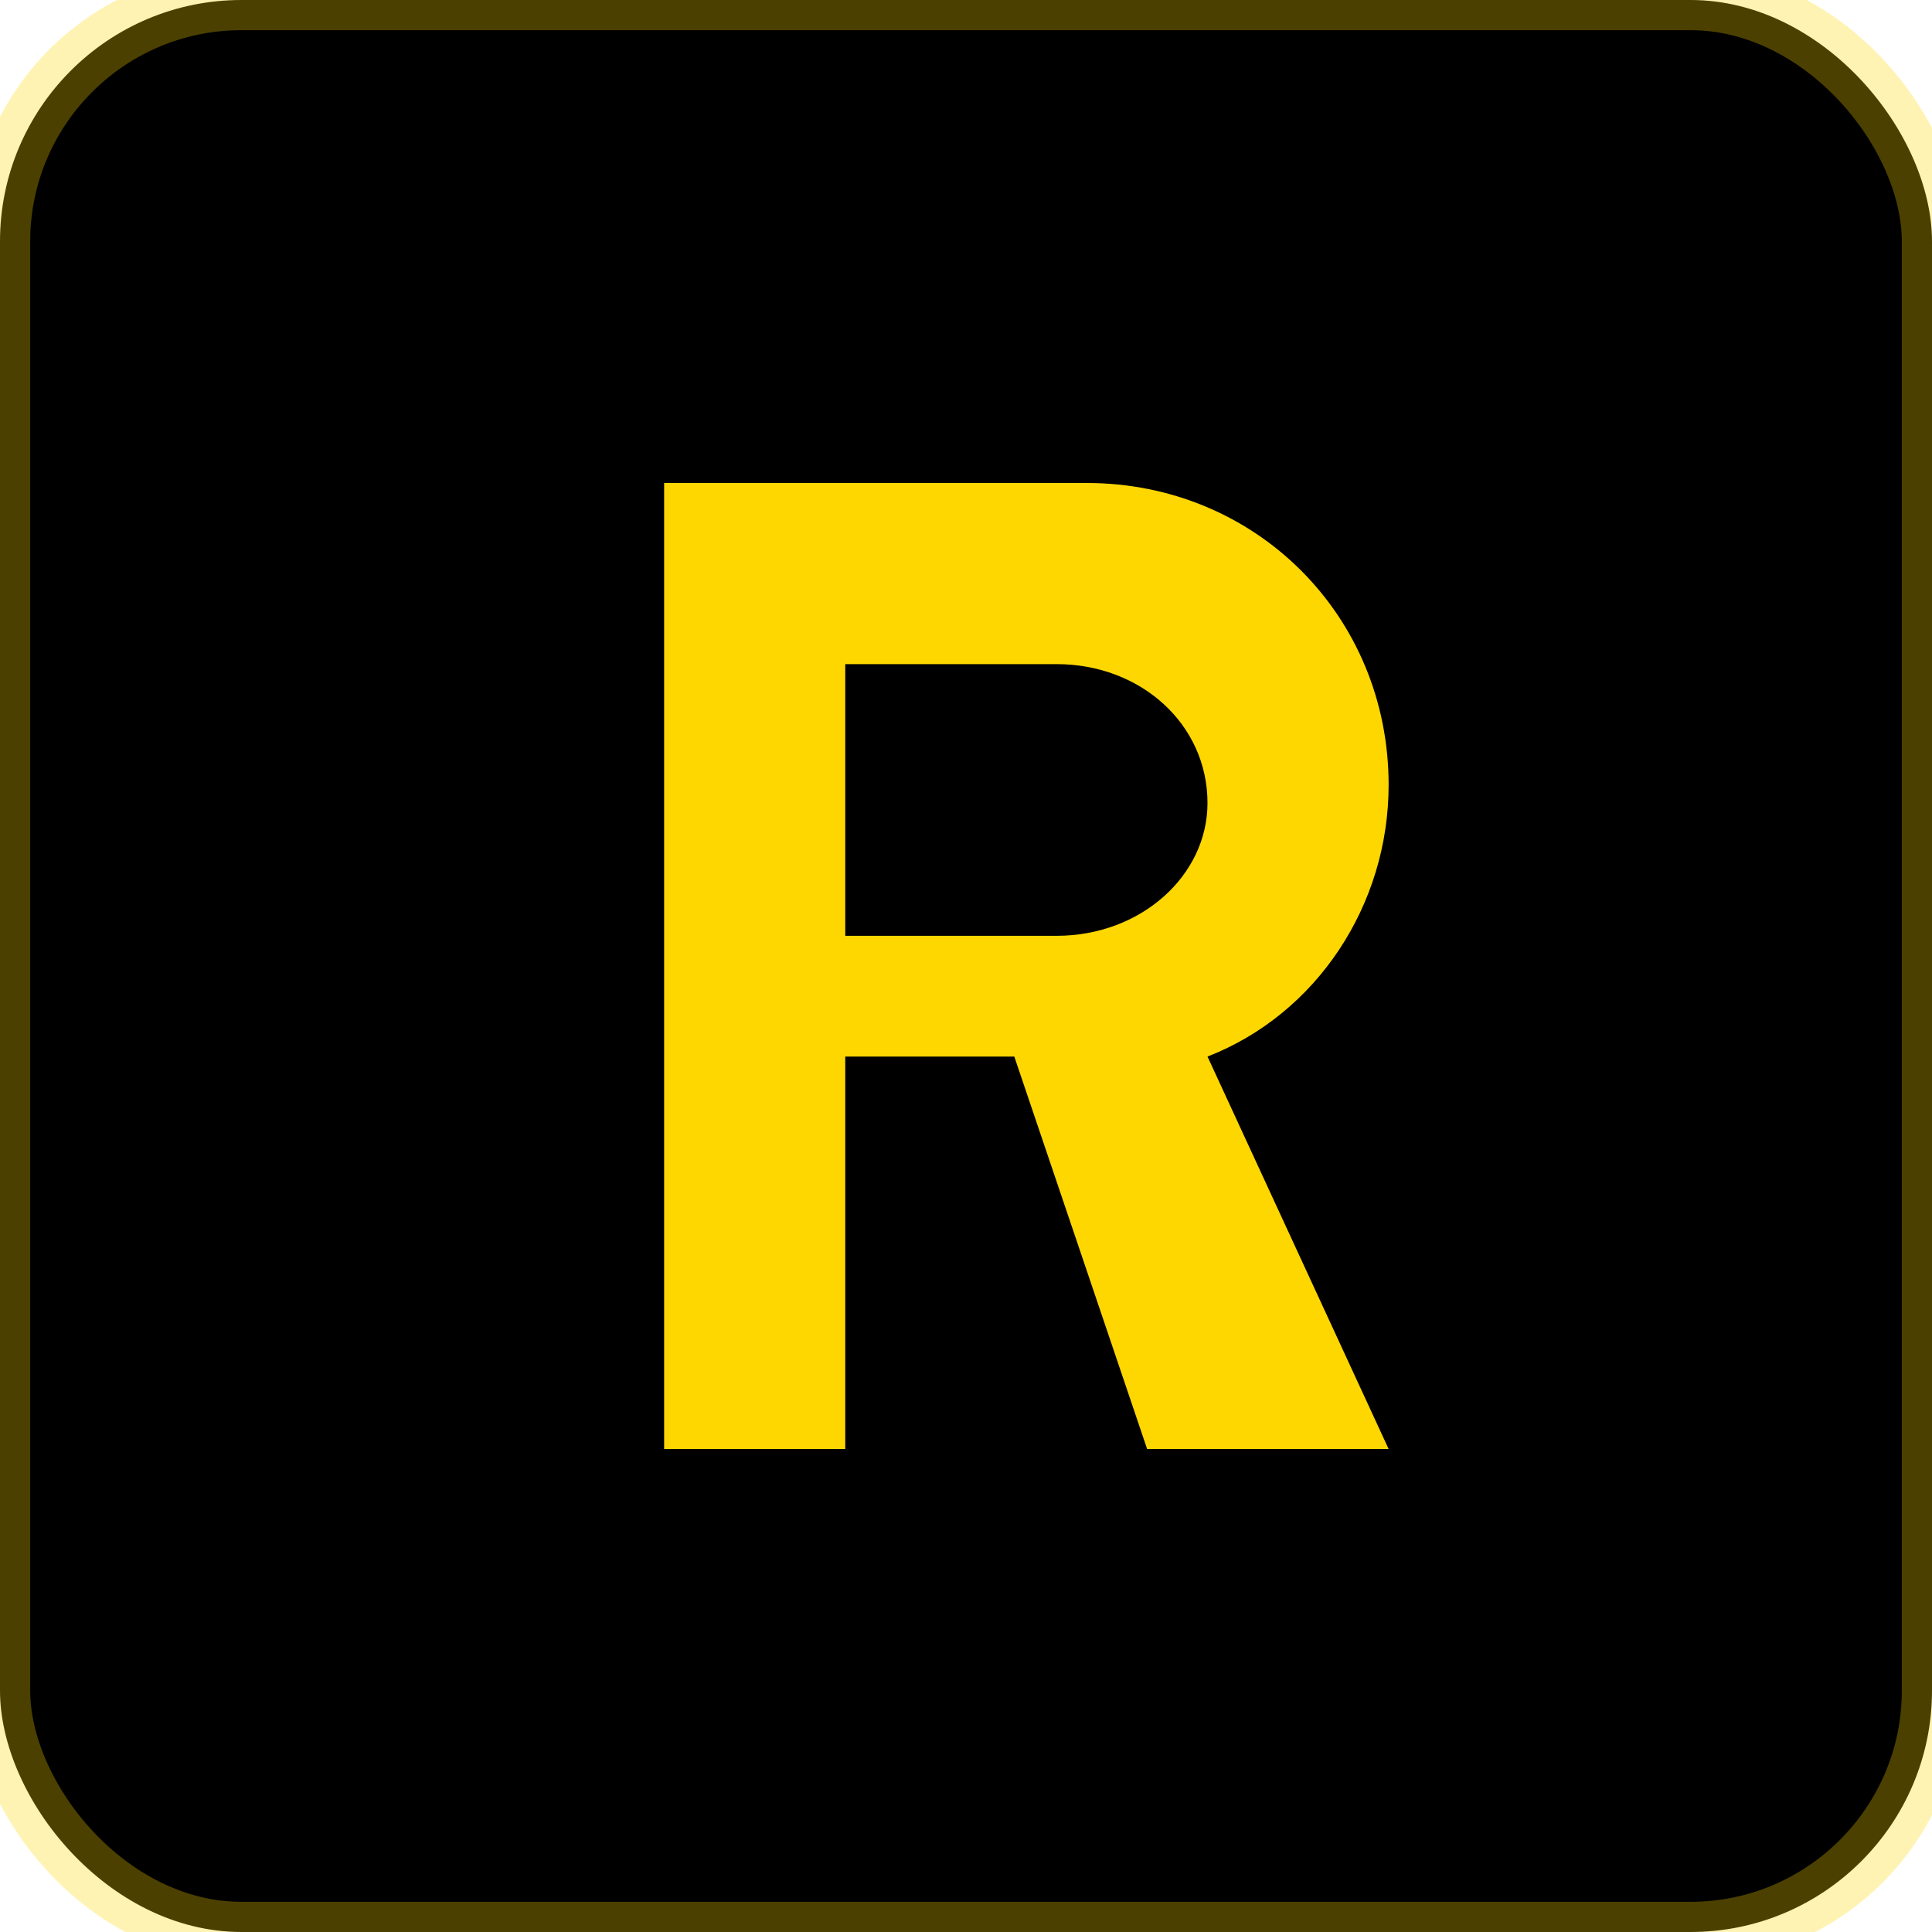
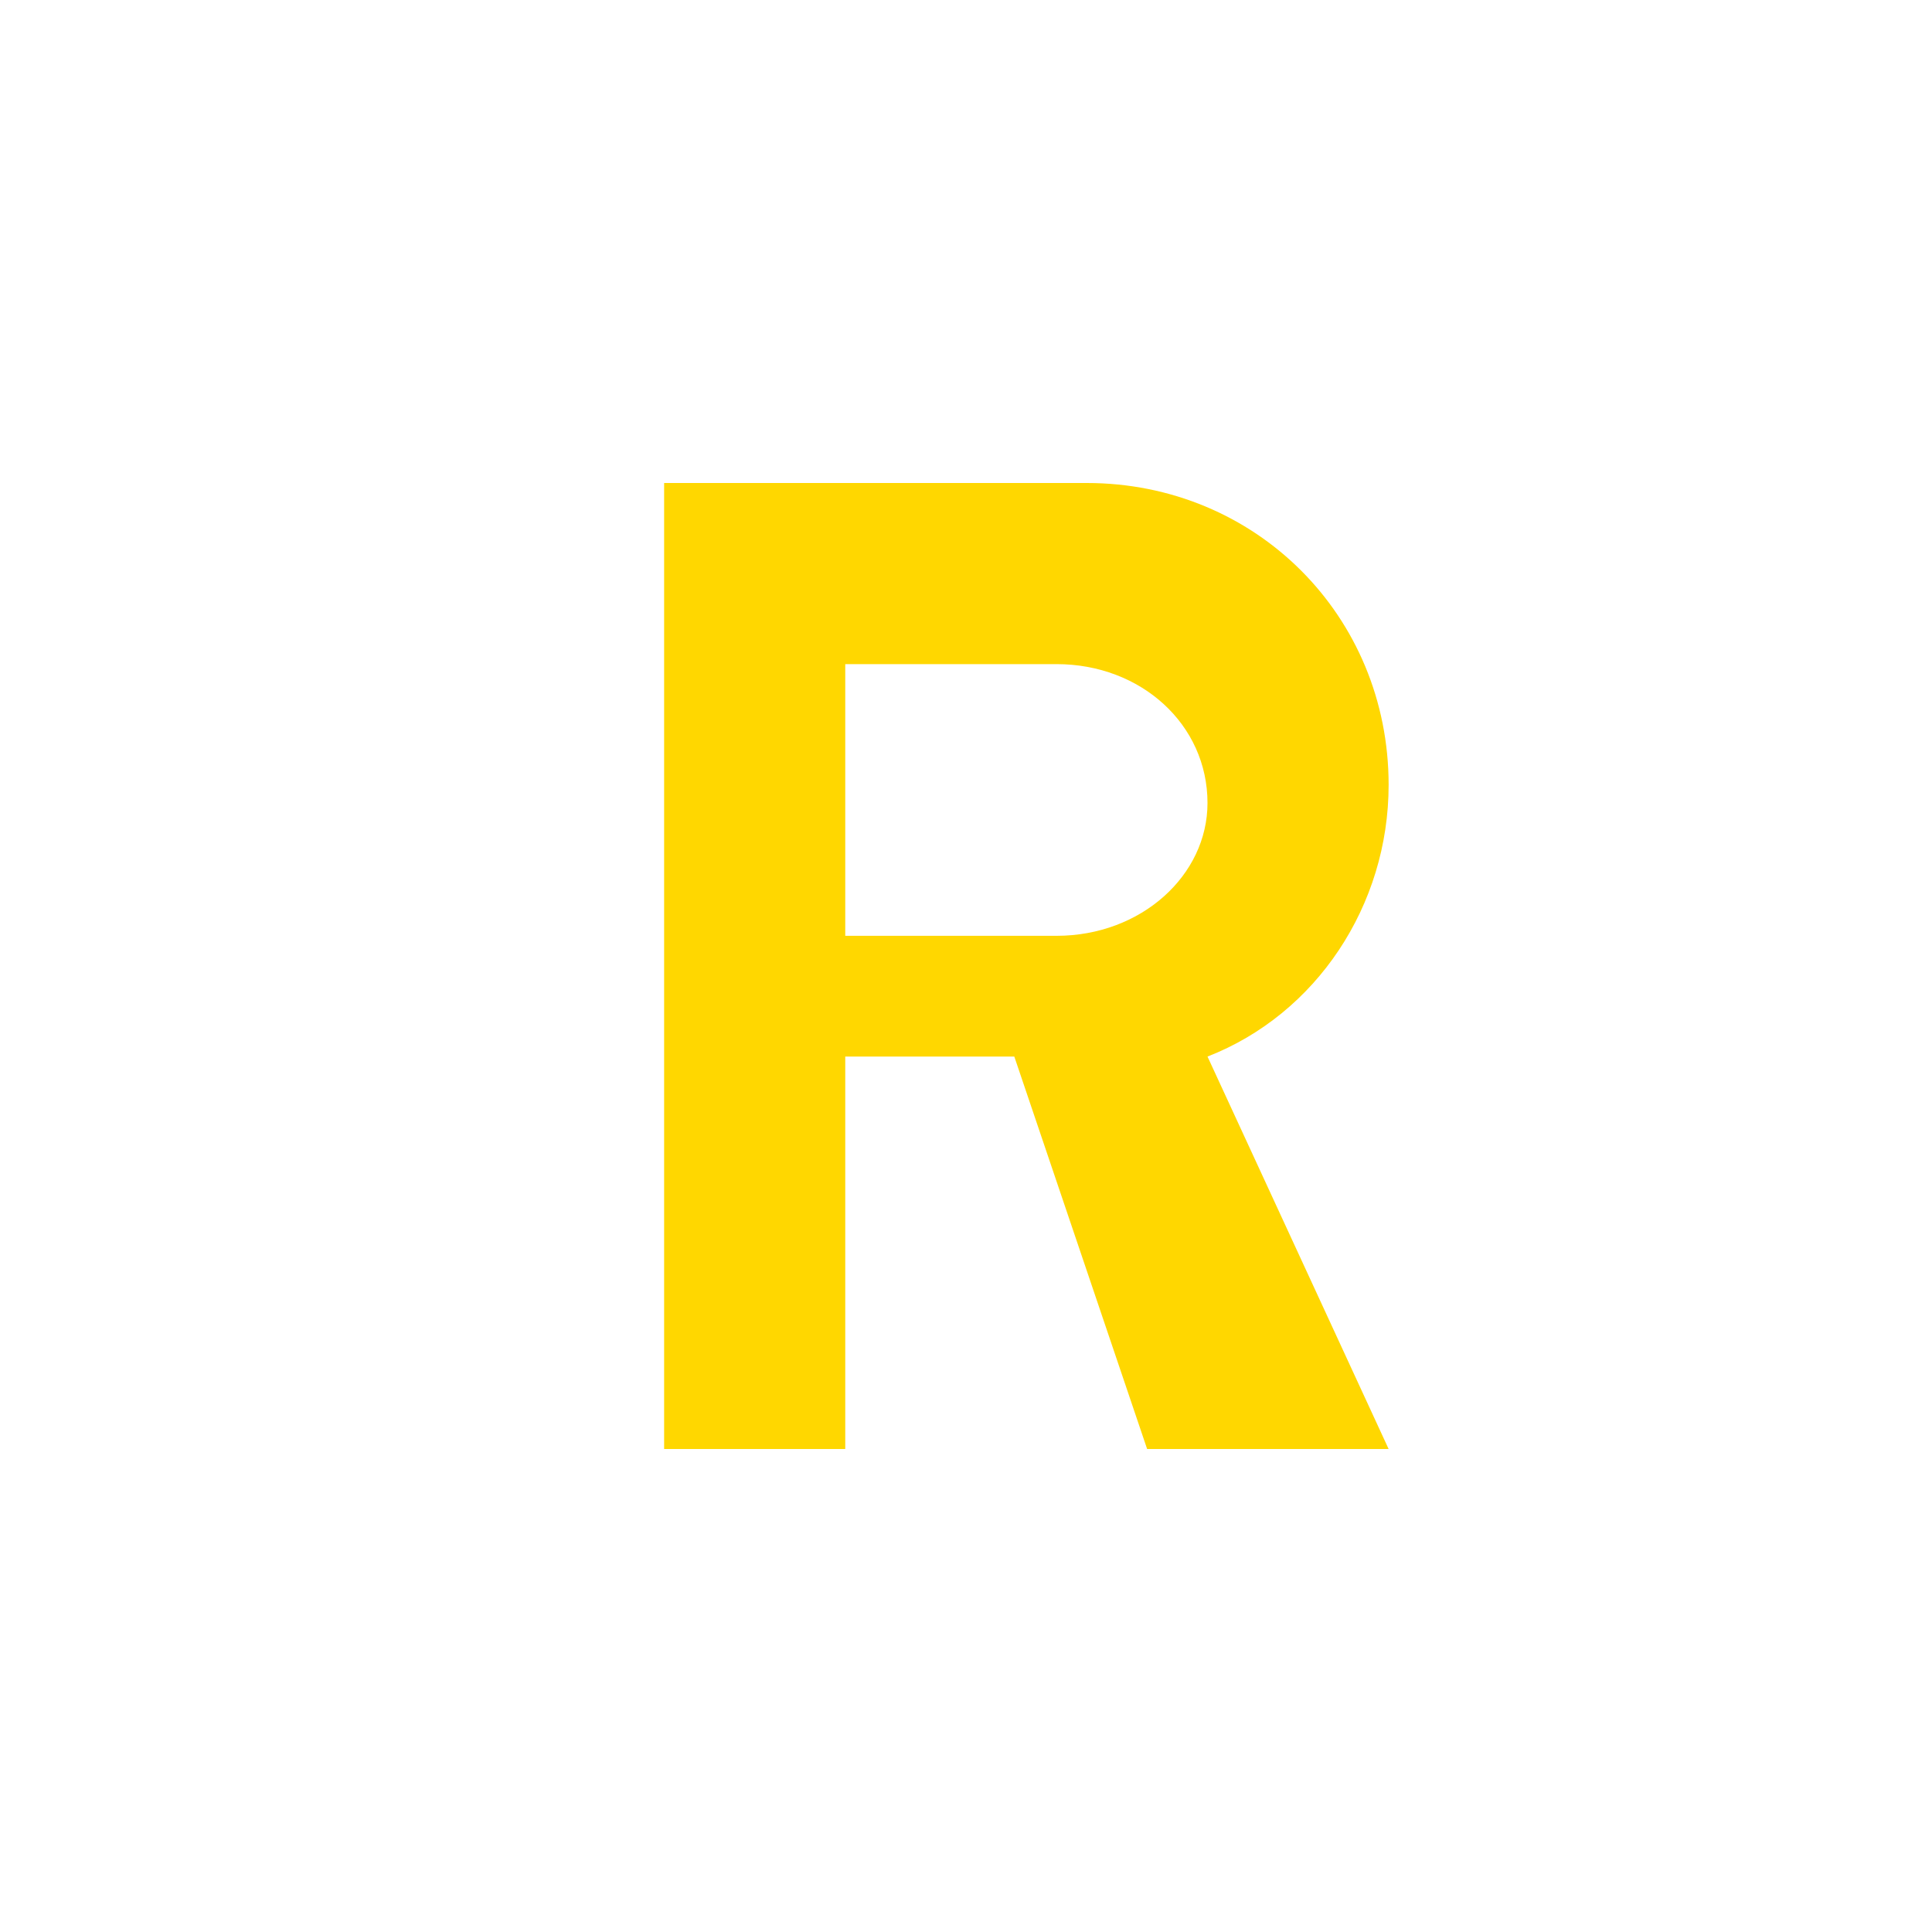
<svg xmlns="http://www.w3.org/2000/svg" width="32" height="32" viewBox="0 0 32 32">
-   <rect width="32" height="32" rx="4" fill="#000000" />
-   <path d="M11 8h7c2.8 0 5 2.2 5 5 0 2-1.2 3.8-3 4.5L23 24h-4l-2.2-6.5H14V24h-3V8zm3 3v4.5h3.5c1.4 0 2.5-1 2.5-2.2 0-1.3-1.1-2.3-2.5-2.3H14z" fill="#ffd700" />
-   <rect width="32" height="32" rx="4" stroke="#ffd700" stroke-width="1" stroke-opacity="0.3" fill="none" />
+   <path d="M11 8h7c2.8 0 5 2.2 5 5 0 2-1.2 3.8-3 4.5L23 24h-4l-2.2-6.5H14V24h-3zm3 3v4.5h3.5c1.4 0 2.5-1 2.5-2.2 0-1.3-1.1-2.3-2.5-2.3H14z" fill="#ffd700" />
</svg>